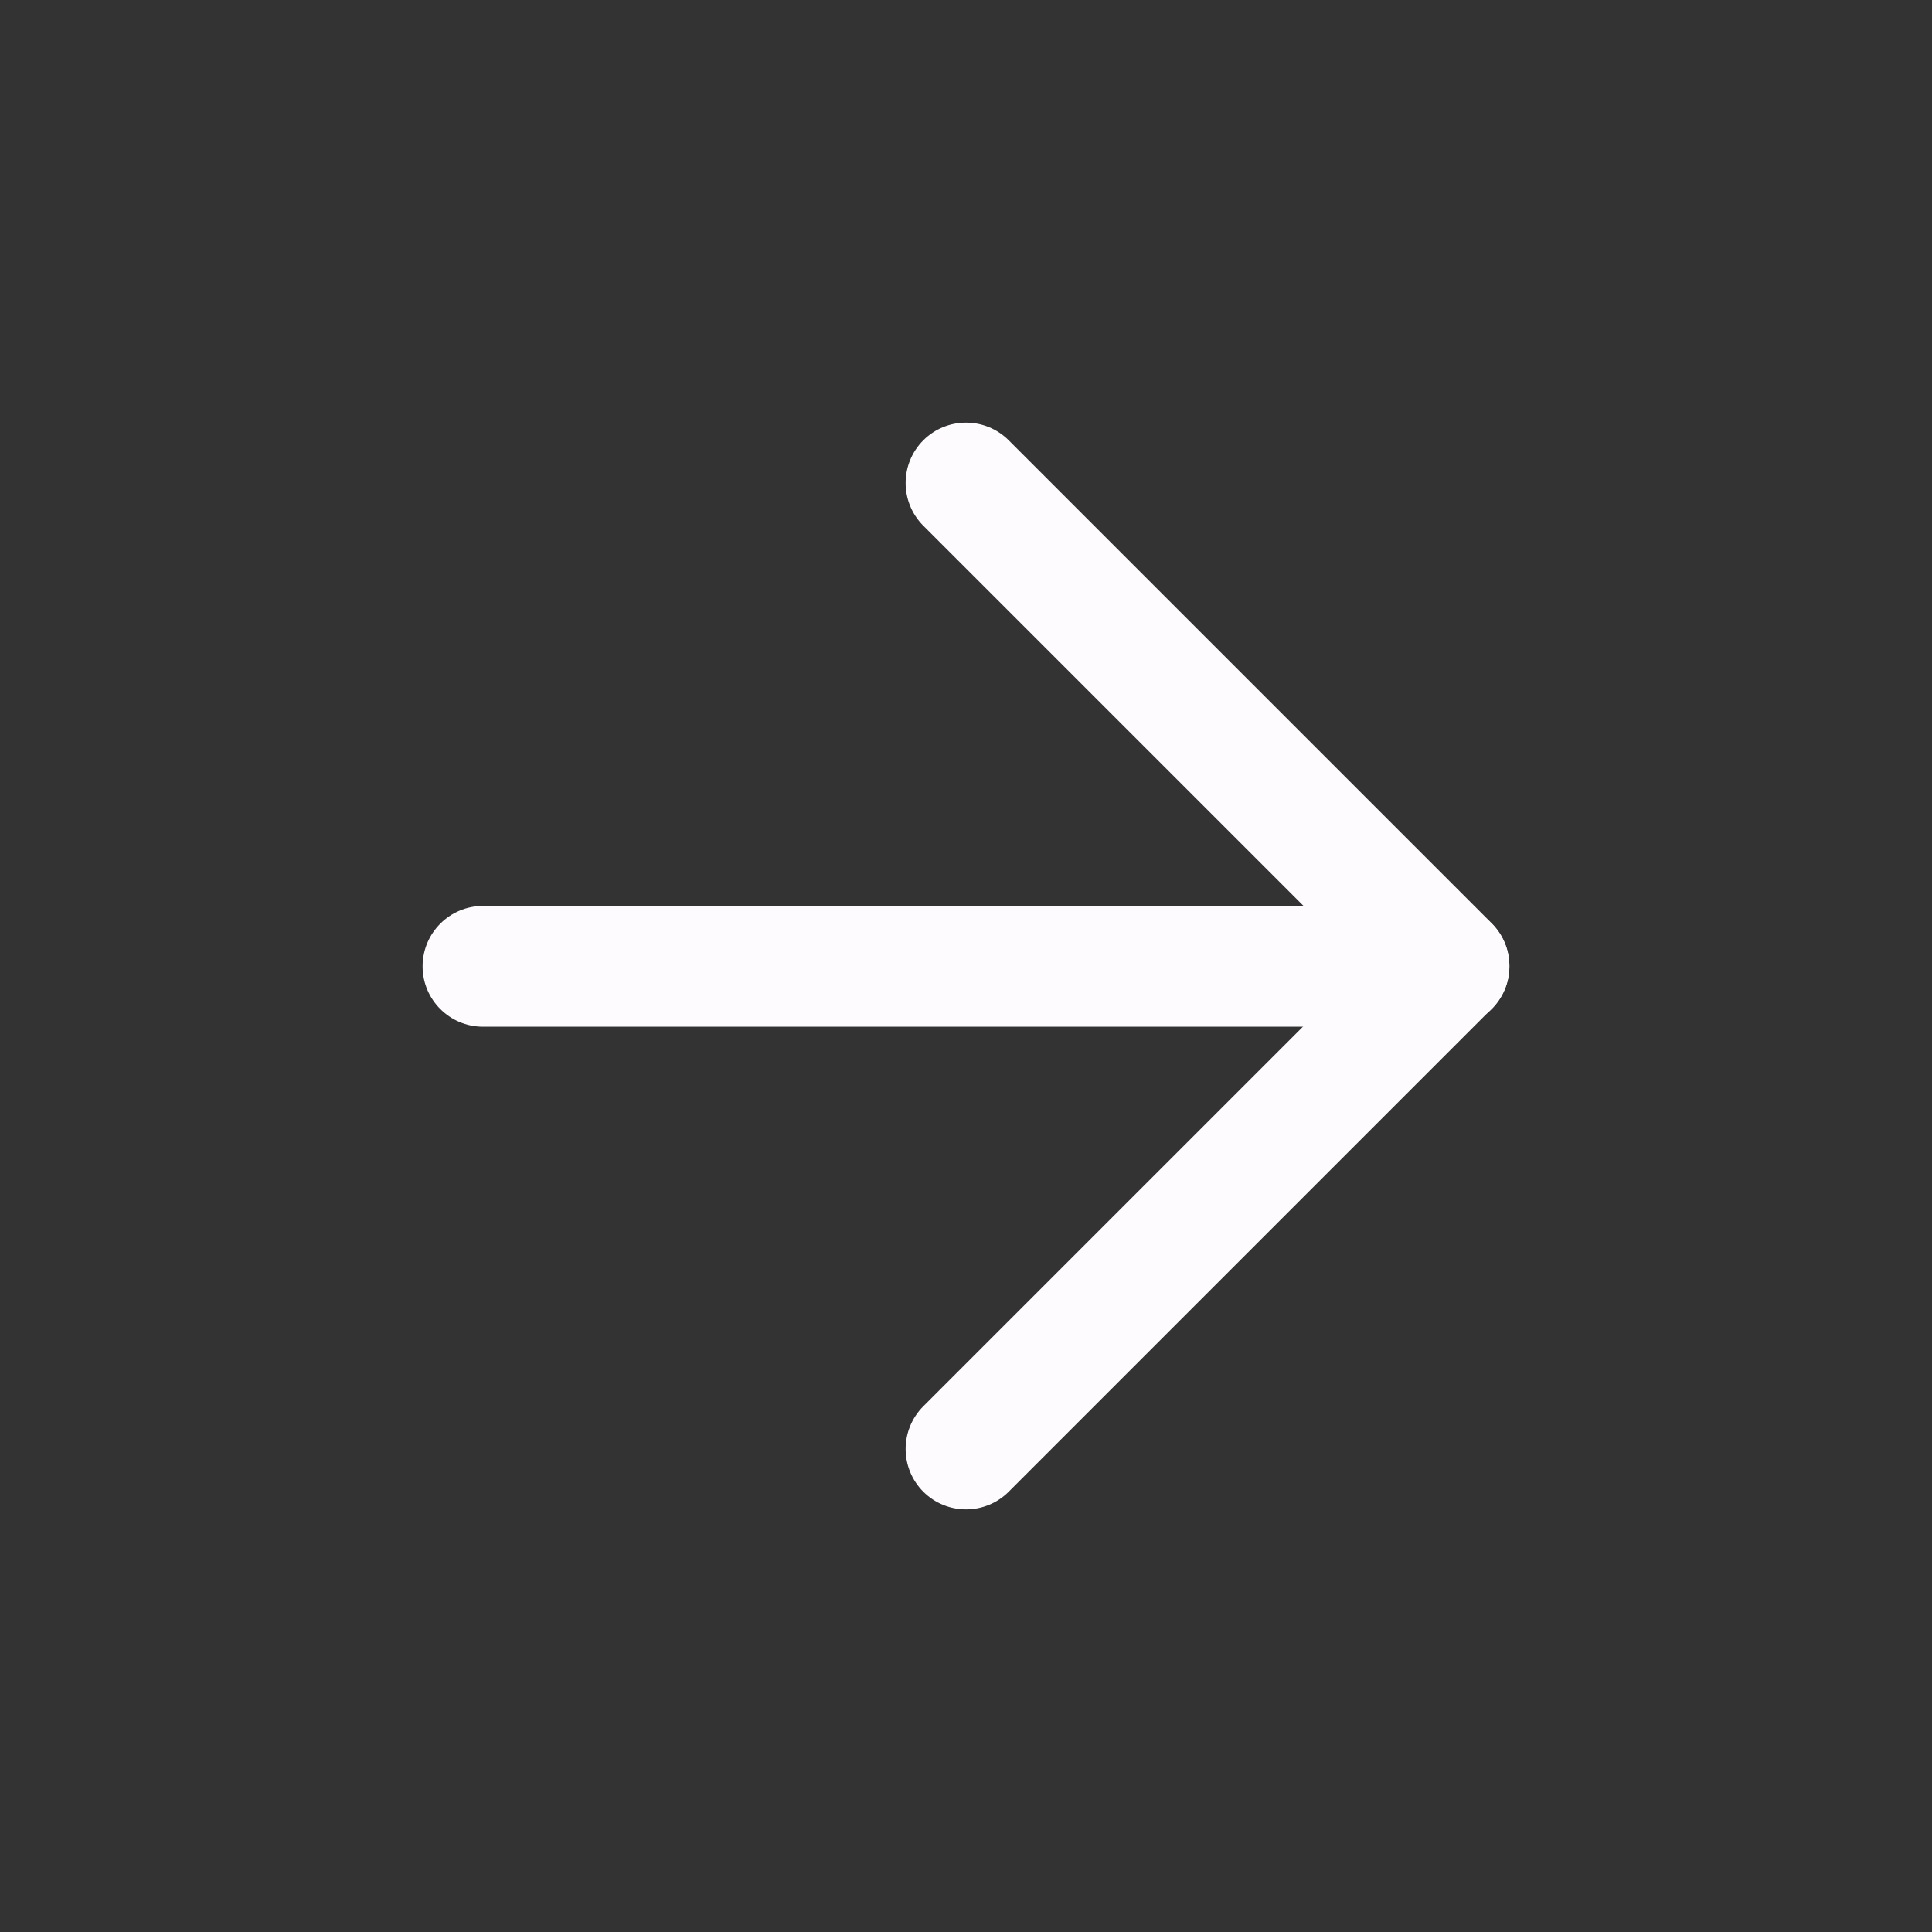
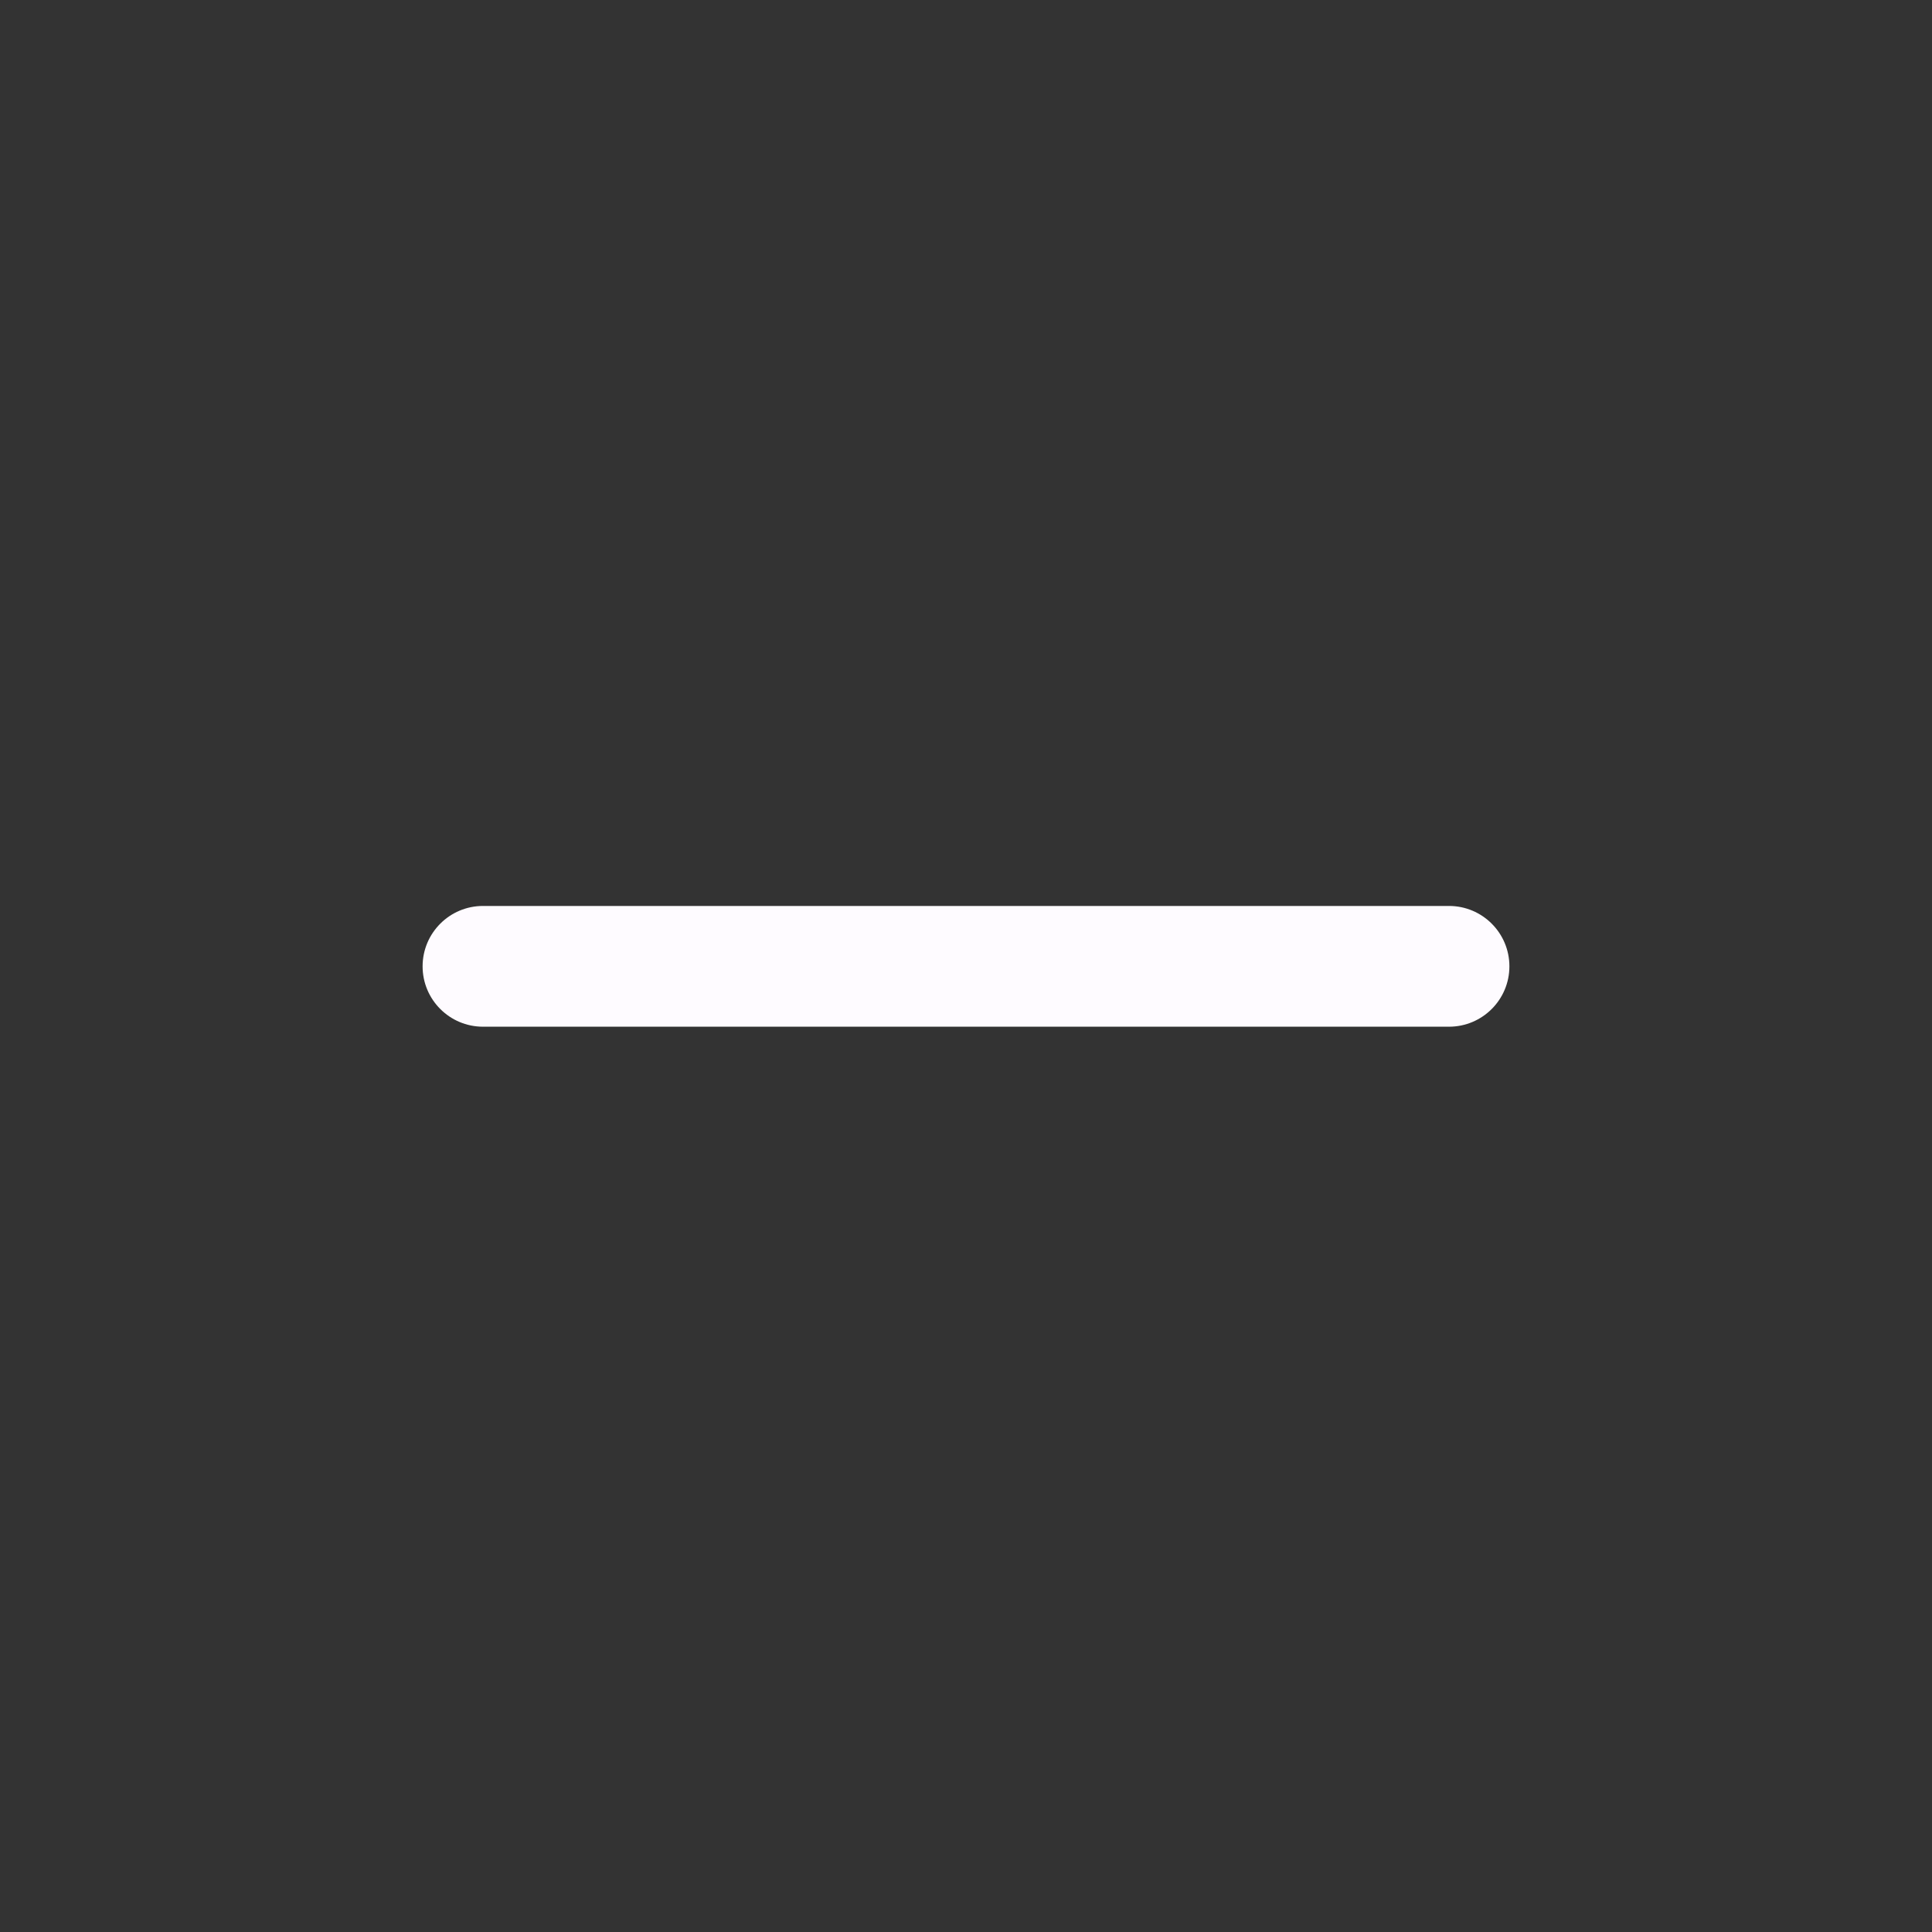
<svg xmlns="http://www.w3.org/2000/svg" width="38" height="38" viewBox="0 0 38 38" fill="none">
  <rect x="0" y="0" width="38" height="38" fill="#333333" stroke="none" />
  <path d="M29.688 19.007C29.688 19.662 29.156 20.194 28.5 20.194H9.5C8.844 20.194 8.312 19.662 8.312 19.007C8.312 18.351 8.844 17.819 9.5 17.819H28.5C29.156 17.819 29.688 18.351 29.688 19.007Z" fill="#FEFBFF" />
-   <path d="M18.16 29.34C17.697 28.876 17.697 28.124 18.16 27.66L26.821 19L18.16 10.34C17.697 9.876 17.697 9.124 18.16 8.66C18.624 8.197 19.376 8.197 19.84 8.66L29.34 18.16C29.803 18.624 29.803 19.376 29.34 19.84L19.84 29.34C19.376 29.803 18.624 29.803 18.16 29.34Z" fill="#FEFBFF" />
</svg>